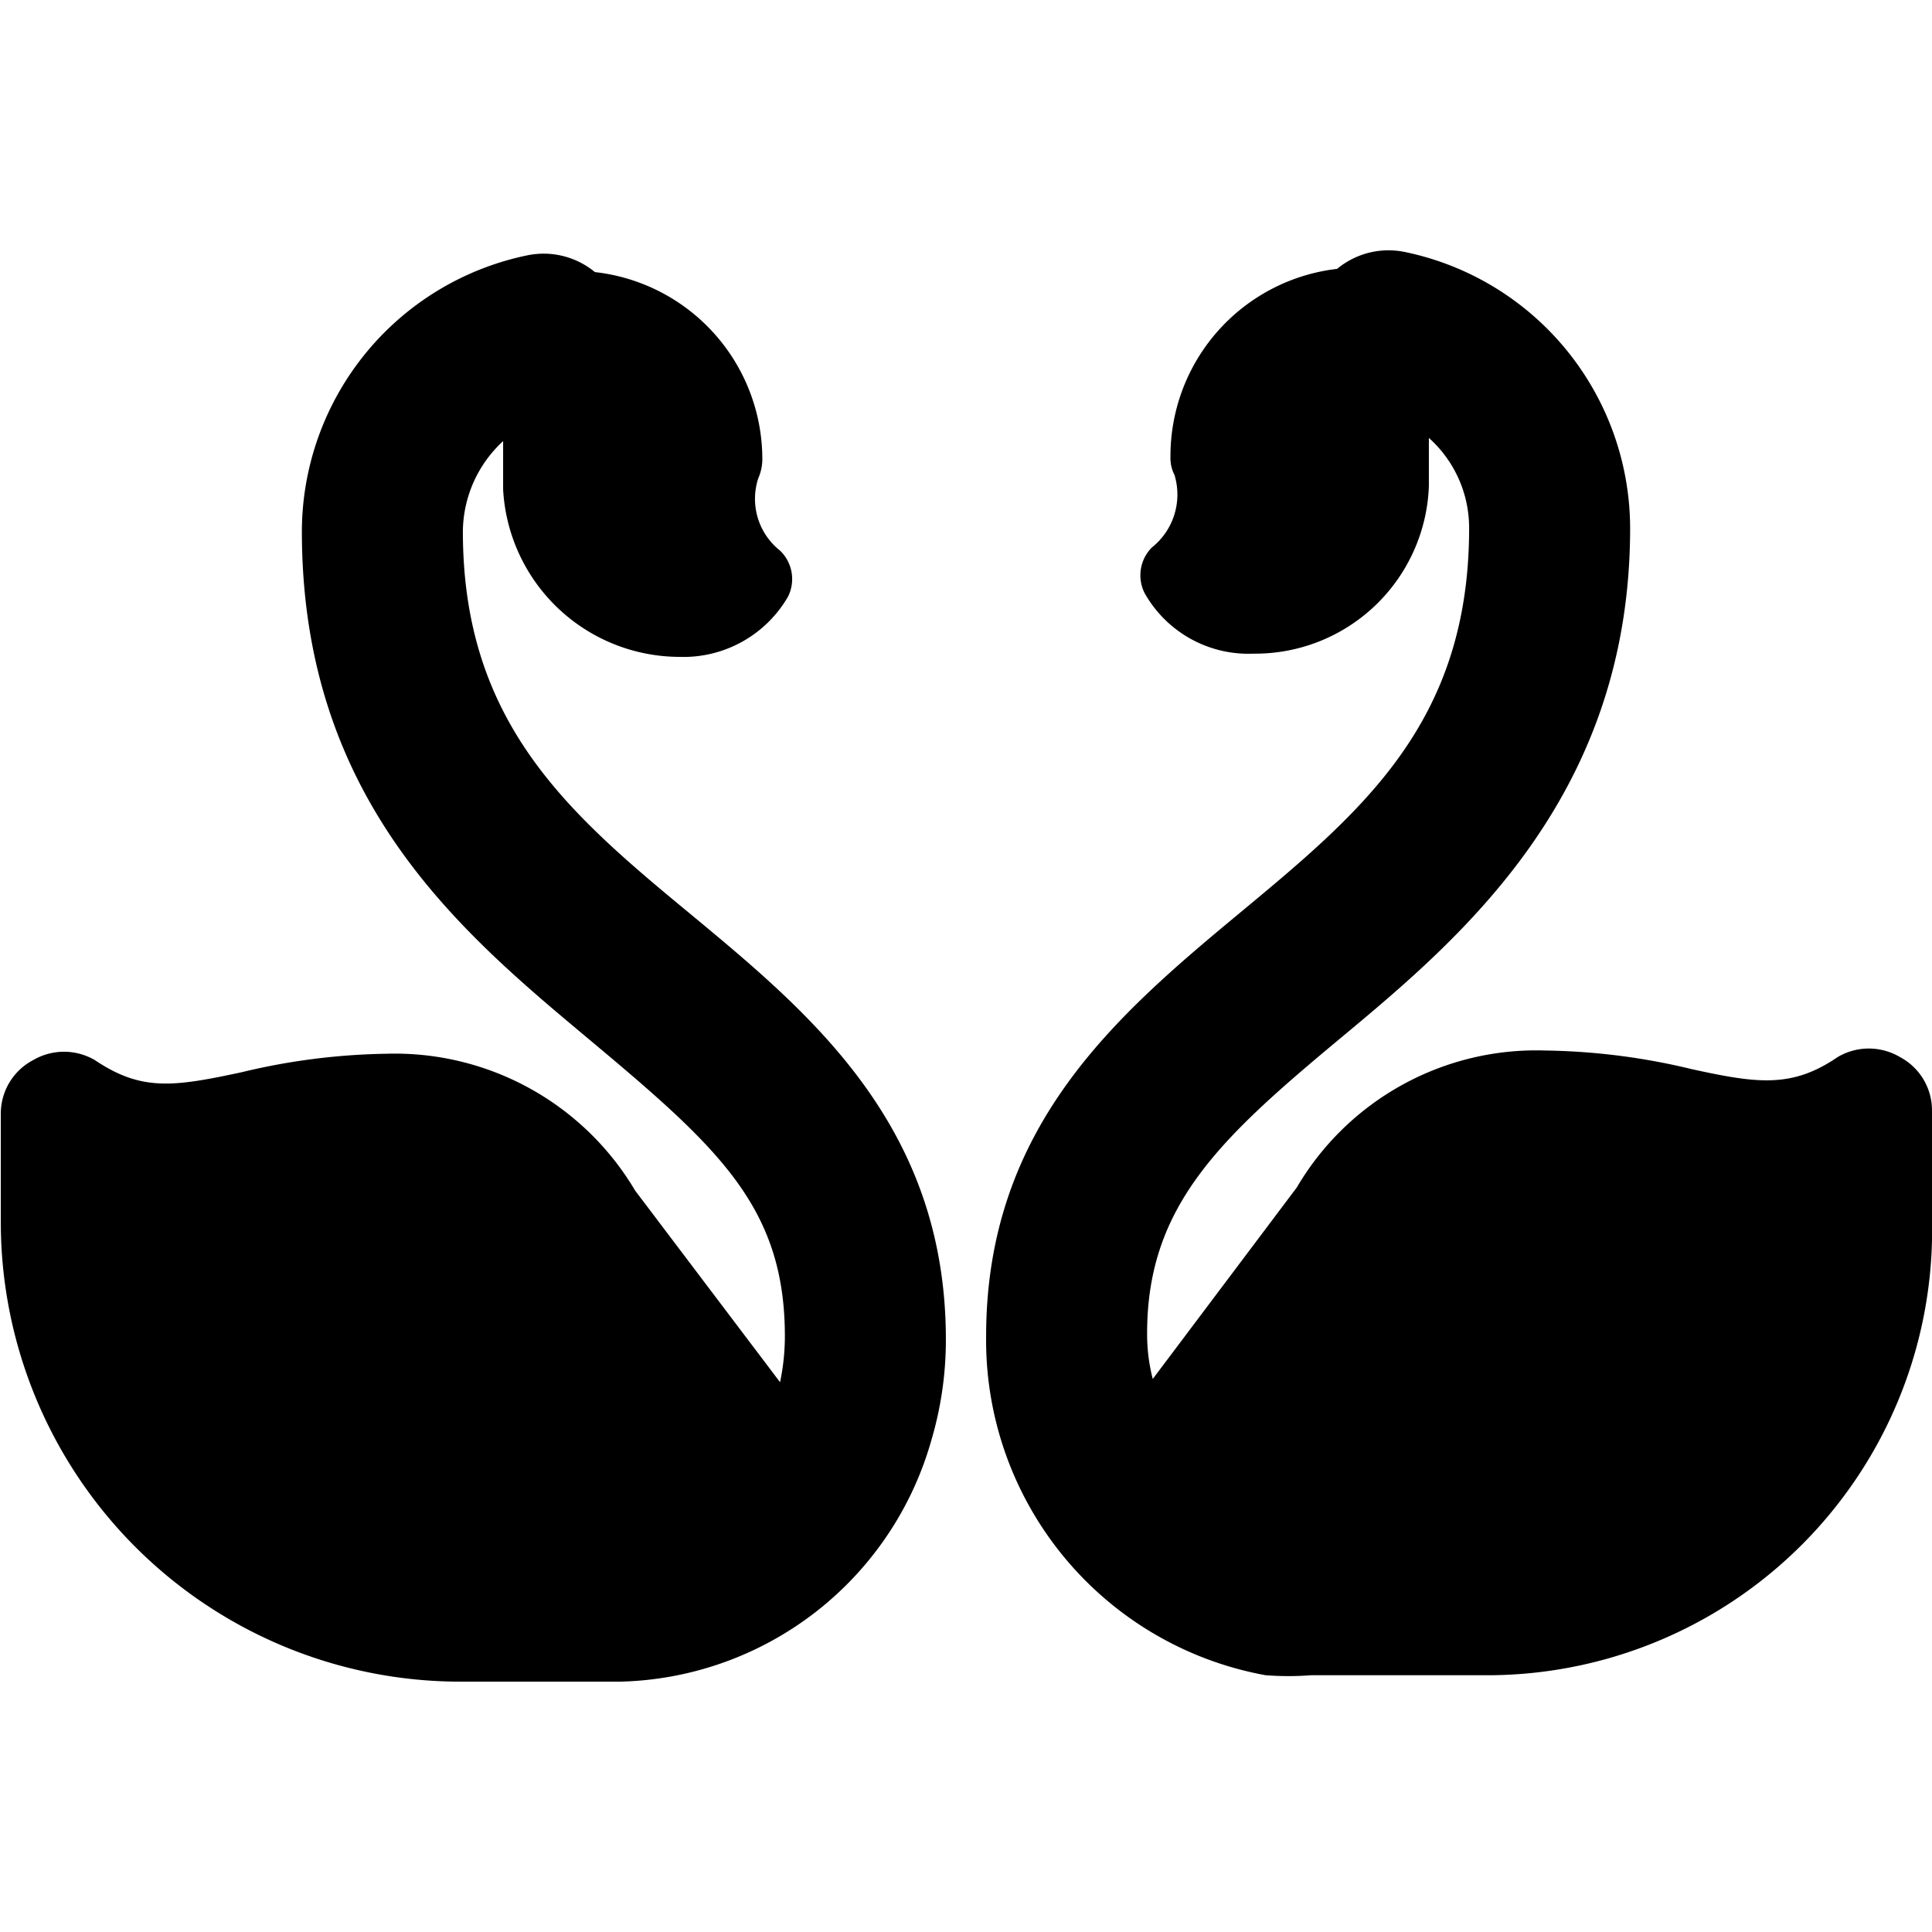
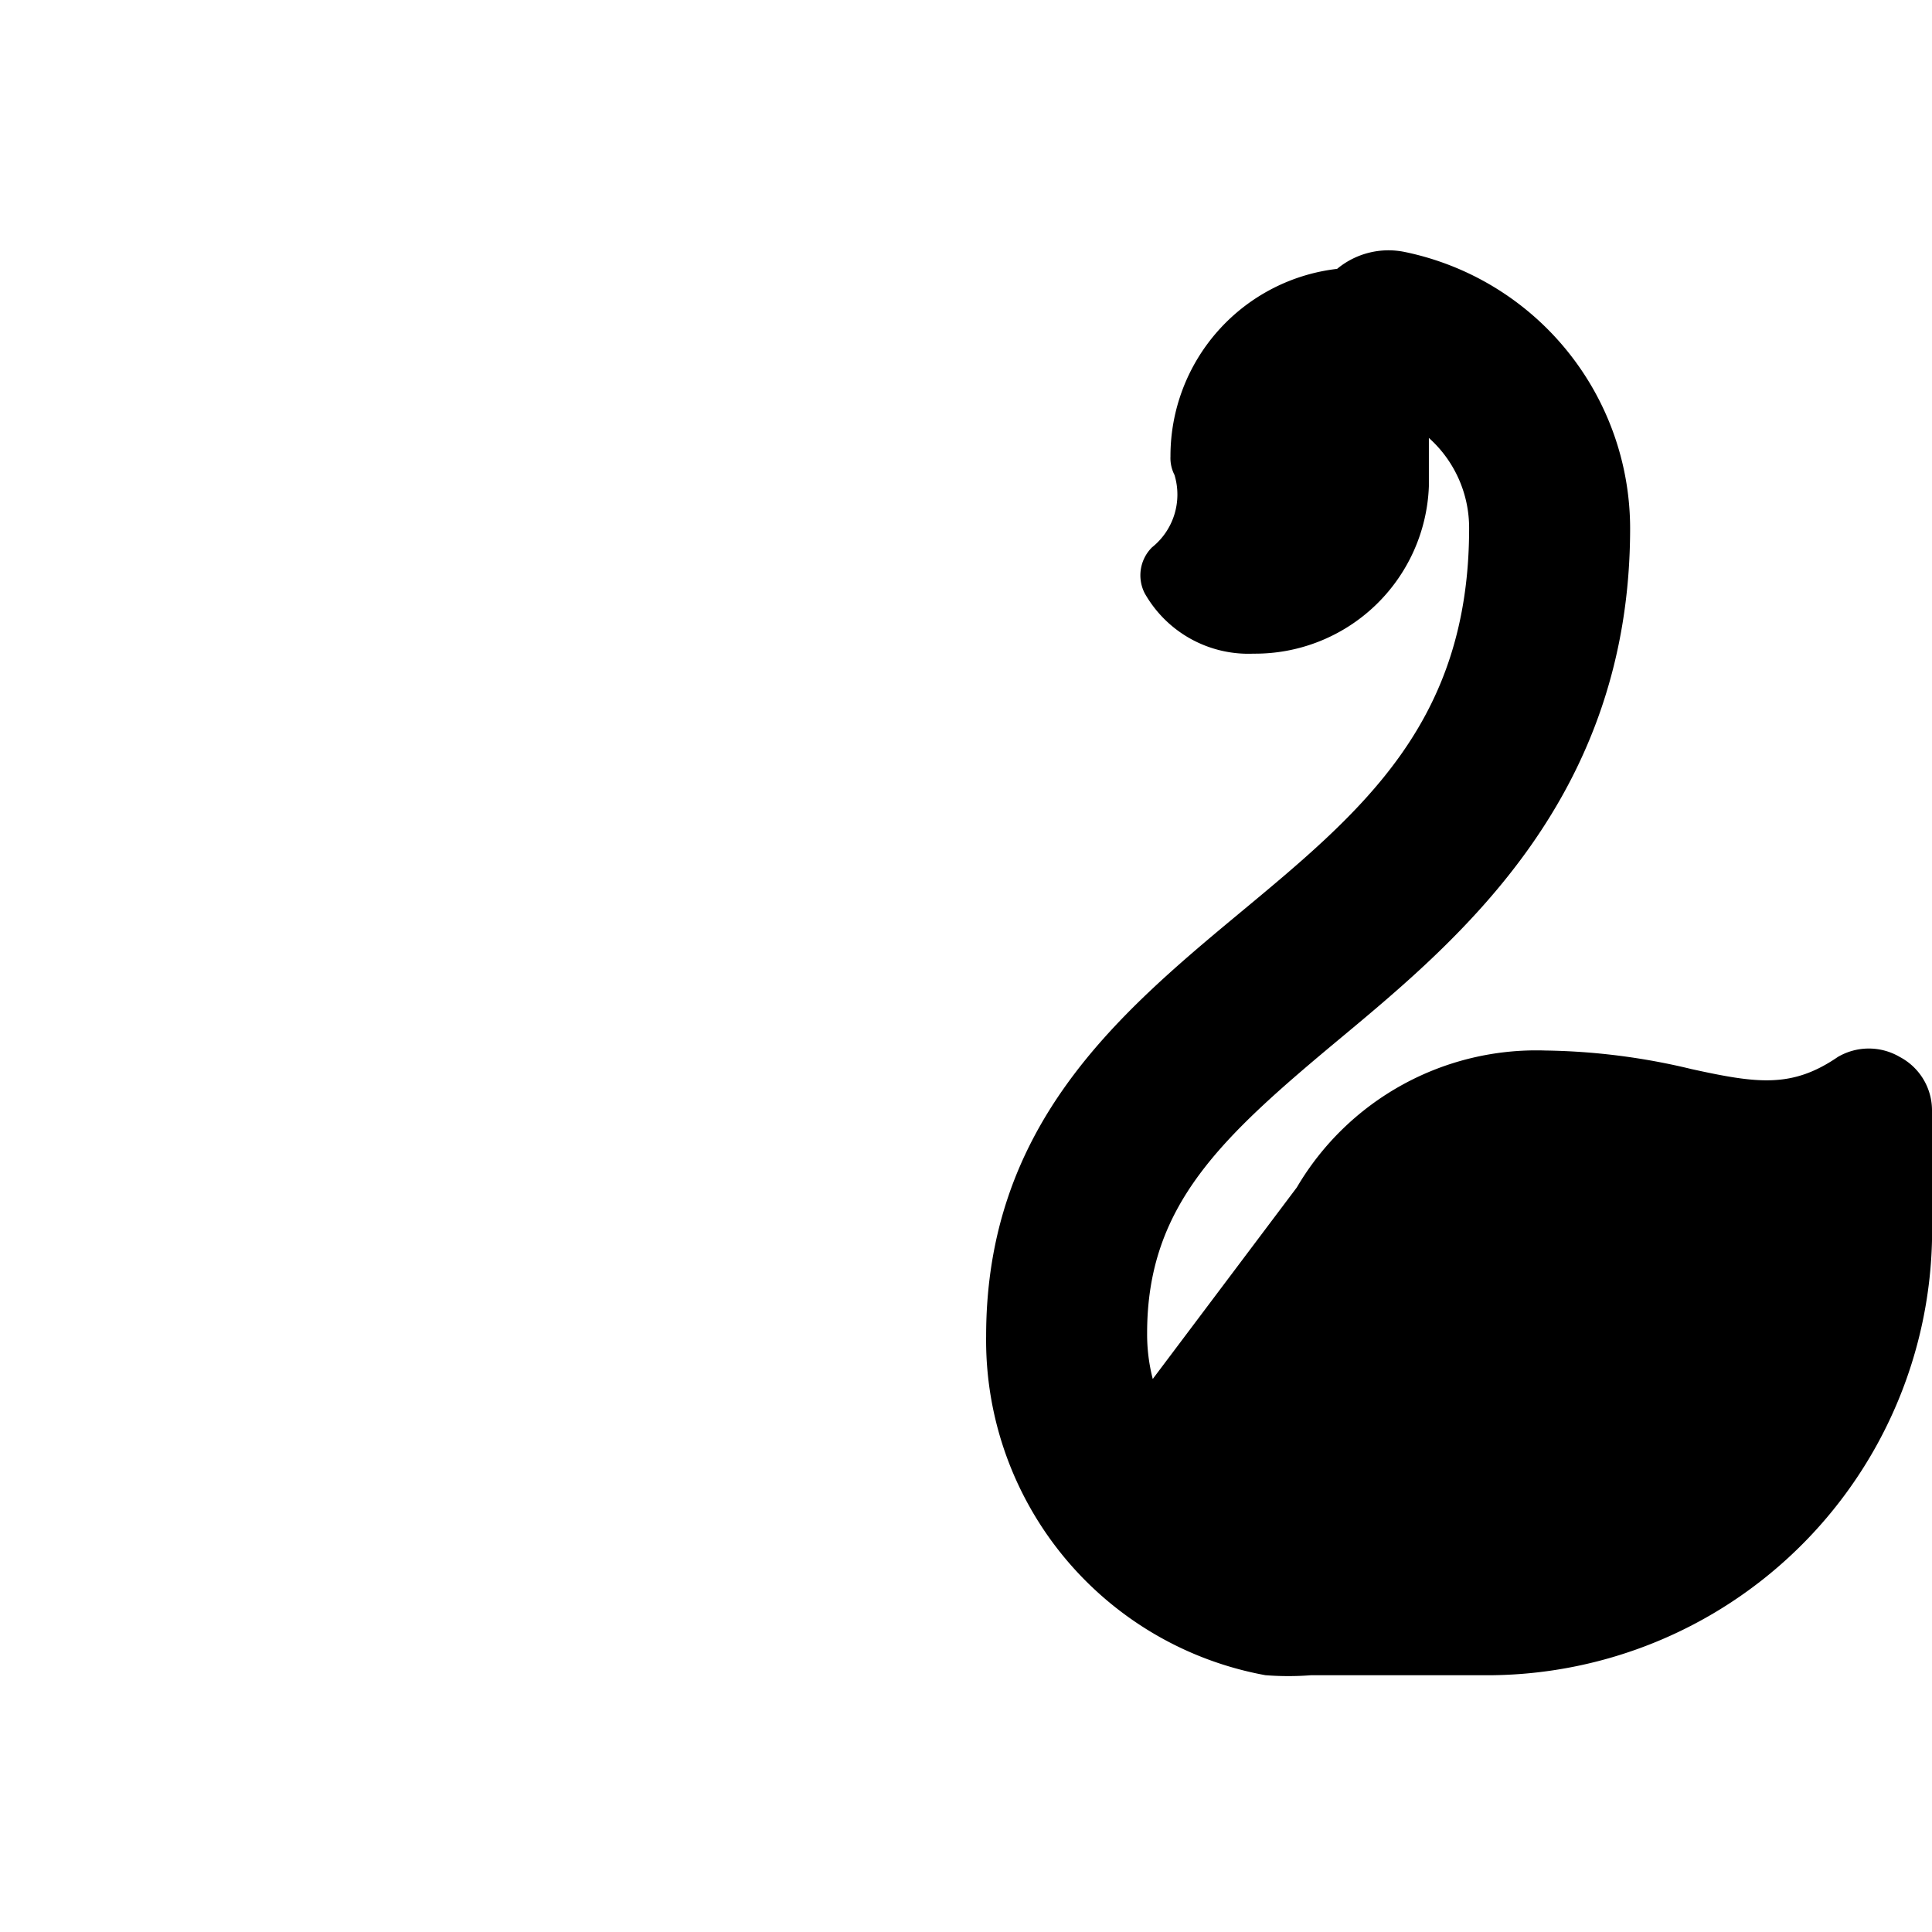
<svg xmlns="http://www.w3.org/2000/svg" viewBox="0 0 24 24">
  <g>
-     <path d="M8.62 11.39C7.08 10.12 5.75 9 5.75 6.6a1.54 1.54 0 0 1 0.5 -1.12v0.6a2.2 2.2 0 0 0 2.19 2.08 1.5 1.5 0 0 0 1.35 -0.75 0.49 0.49 0 0 0 -0.1 -0.57 0.82 0.82 0 0 1 -0.27 -0.9 0.59 0.59 0 0 0 0.05 -0.23 2.34 2.34 0 0 0 -2.08 -2.33 1 1 0 0 0 -0.83 -0.21A3.51 3.51 0 0 0 3.75 6.6c0 3.36 2 5 3.59 6.33S9.75 15 9.75 16.6a2.76 2.76 0 0 1 -0.06 0.57l-1.8 -2.38a3.47 3.47 0 0 0 -3.09 -1.7 8.16 8.16 0 0 0 -1.8 0.23c-0.84 0.18 -1.24 0.24 -1.82 -0.15a0.76 0.76 0 0 0 -0.77 0 0.75 0.75 0 0 0 -0.4 0.66v1.36a5.71 5.71 0 0 0 5.7 5.7h2a4.12 4.12 0 0 0 3.86 -3 4.39 4.39 0 0 0 0.18 -1.25c0 -2.64 -1.66 -4.03 -3.13 -5.25Z" fill="#000000" stroke-width="1" />
    <path d="M23.6 13.13a0.76 0.76 0 0 0 -0.77 0c-0.57 0.39 -1 0.33 -1.82 0.15a8.16 8.16 0 0 0 -1.81 -0.23 3.45 3.45 0 0 0 -3.09 1.7l-1.79 2.38a2.22 2.22 0 0 1 -0.07 -0.57c0 -1.59 0.92 -2.43 2.41 -3.67s3.59 -3 3.59 -6.33a3.51 3.51 0 0 0 -2.8 -3.43 1 1 0 0 0 -0.84 0.21 2.34 2.34 0 0 0 -2.07 2.33 0.46 0.46 0 0 0 0.05 0.23 0.84 0.84 0 0 1 -0.28 0.9 0.49 0.49 0 0 0 -0.09 0.57 1.48 1.48 0 0 0 1.35 0.75 2.16 2.16 0 0 0 2.18 -2.08v-0.6a1.5 1.5 0 0 1 0.5 1.12c0 2.42 -1.33 3.52 -2.86 4.79S12.25 14 12.25 16.6a4.23 4.23 0 0 0 3.47 4.21 3.64 3.64 0 0 0 0.57 0h2.26A5.53 5.53 0 0 0 24 15.15v-1.36a0.75 0.75 0 0 0 -0.4 -0.66Z" fill="#000000" stroke-width="1" />
  </g>
</svg>